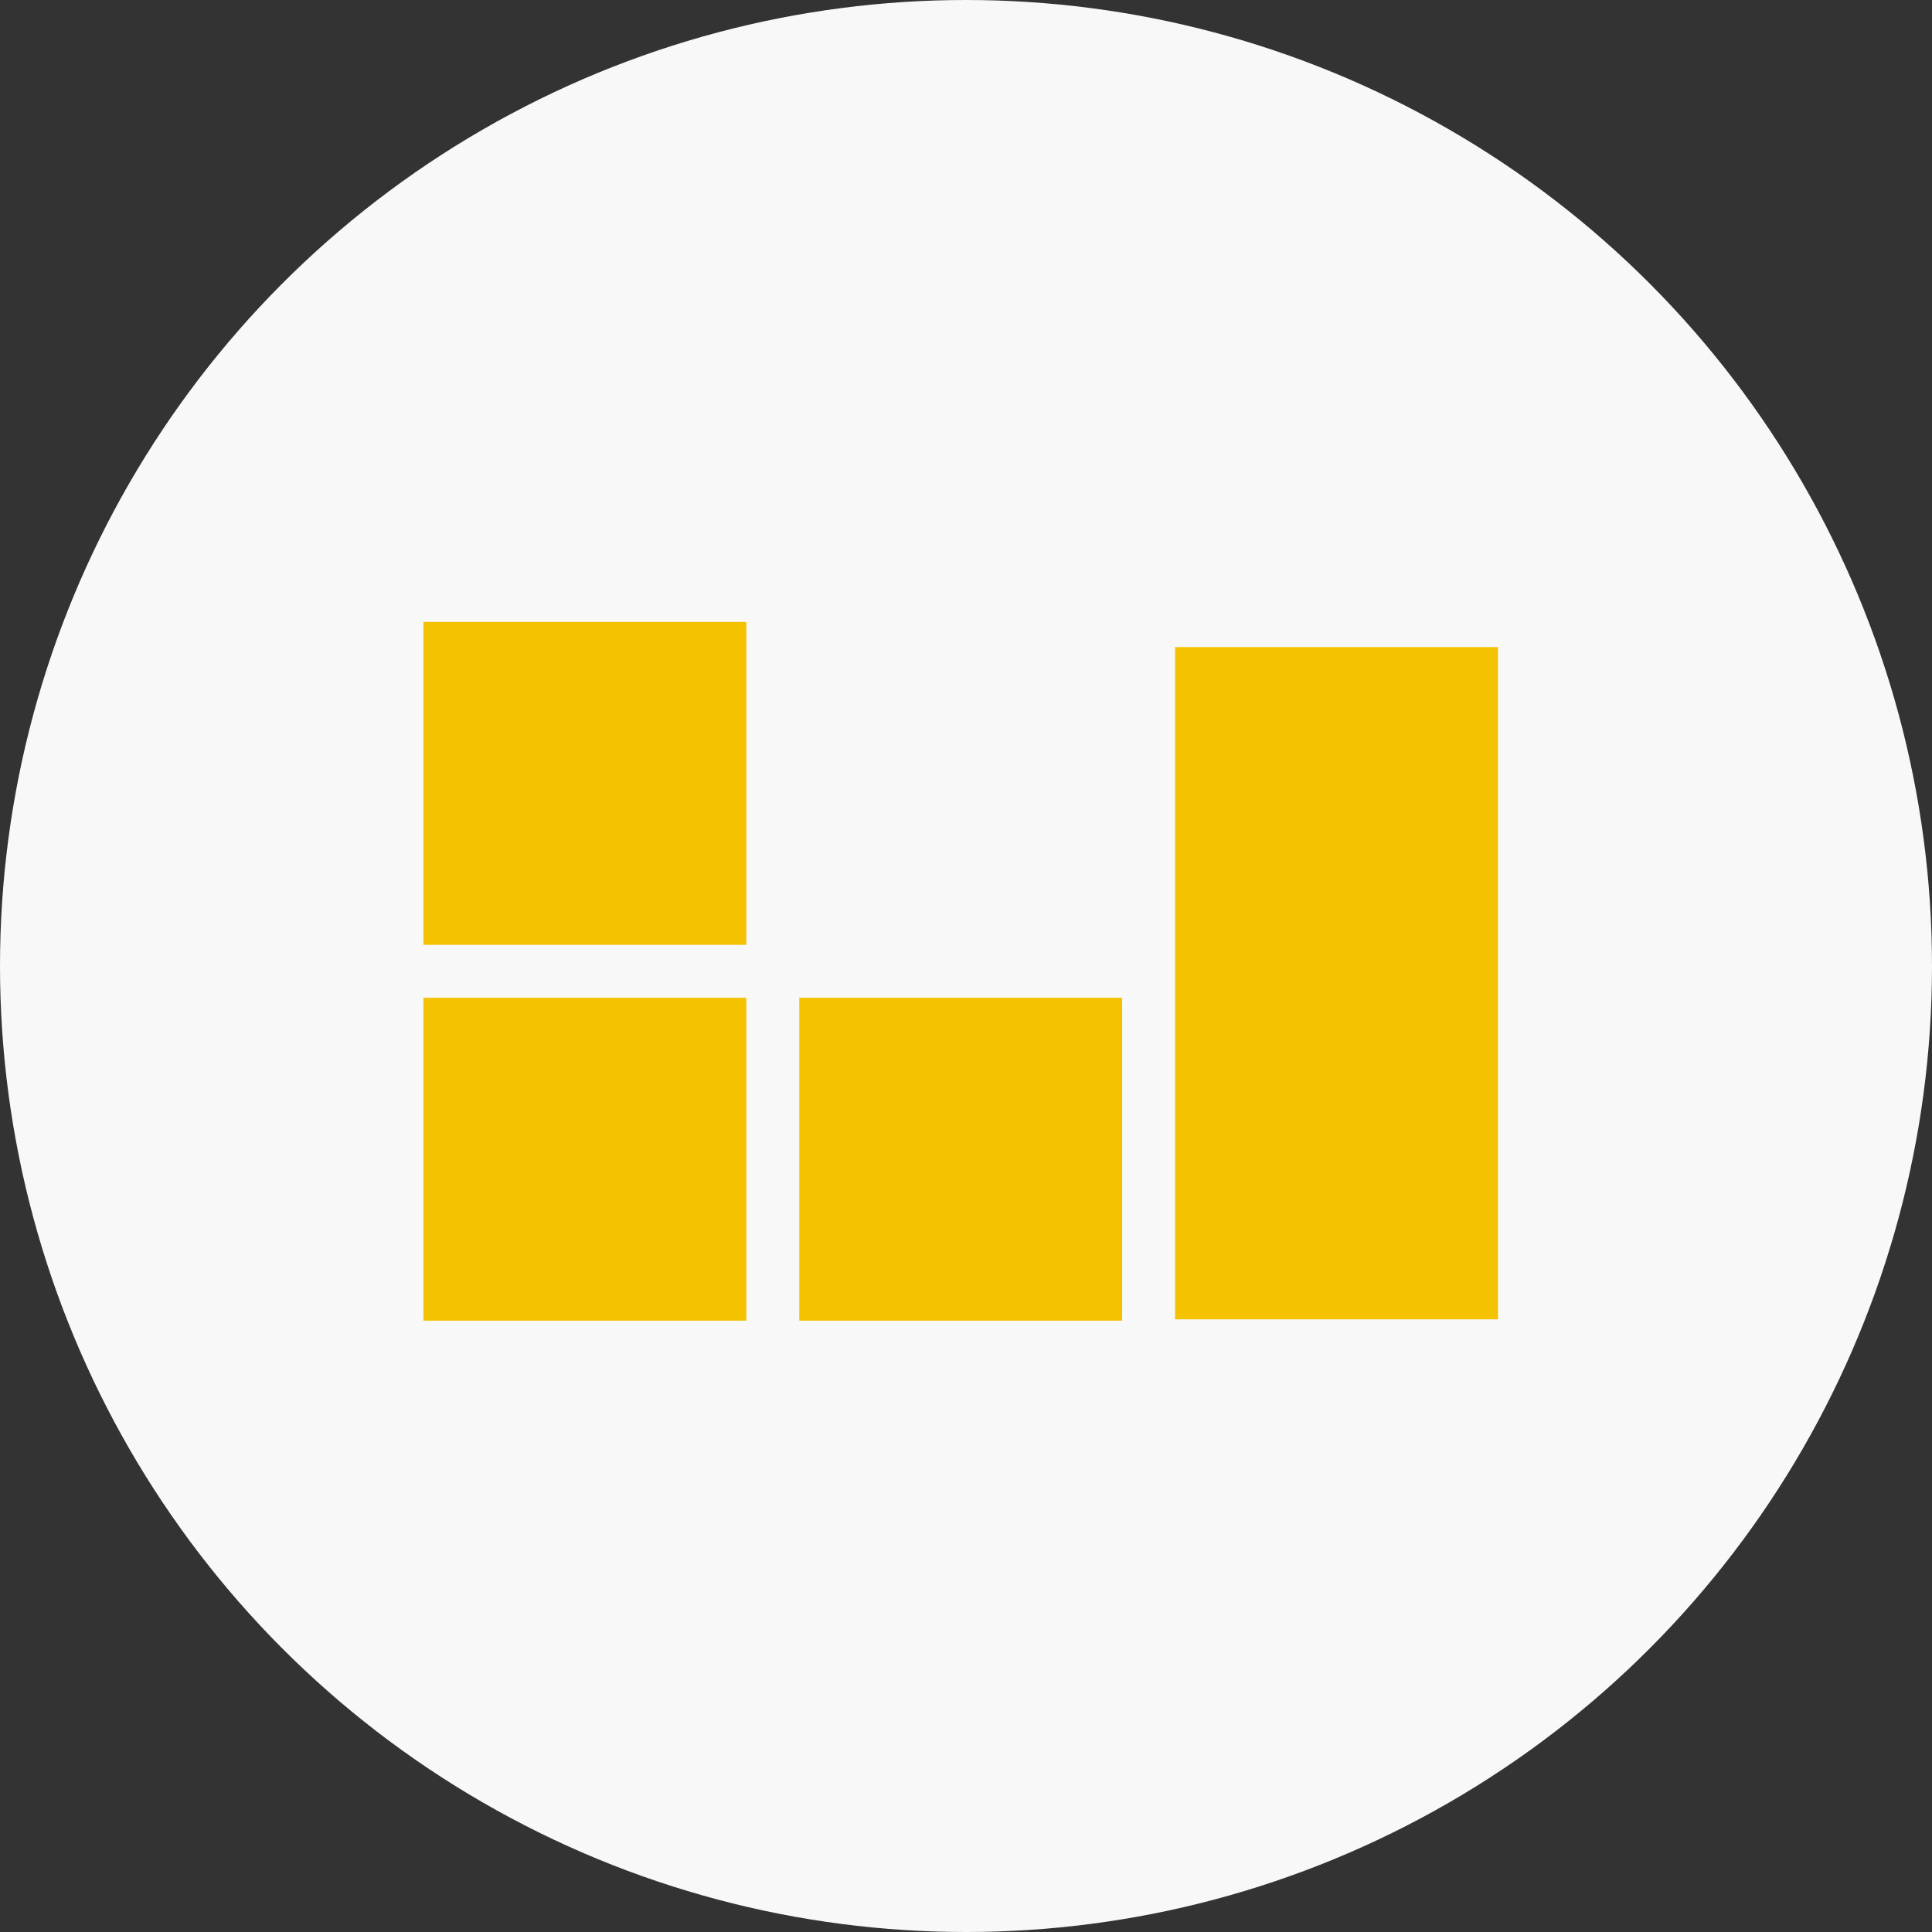
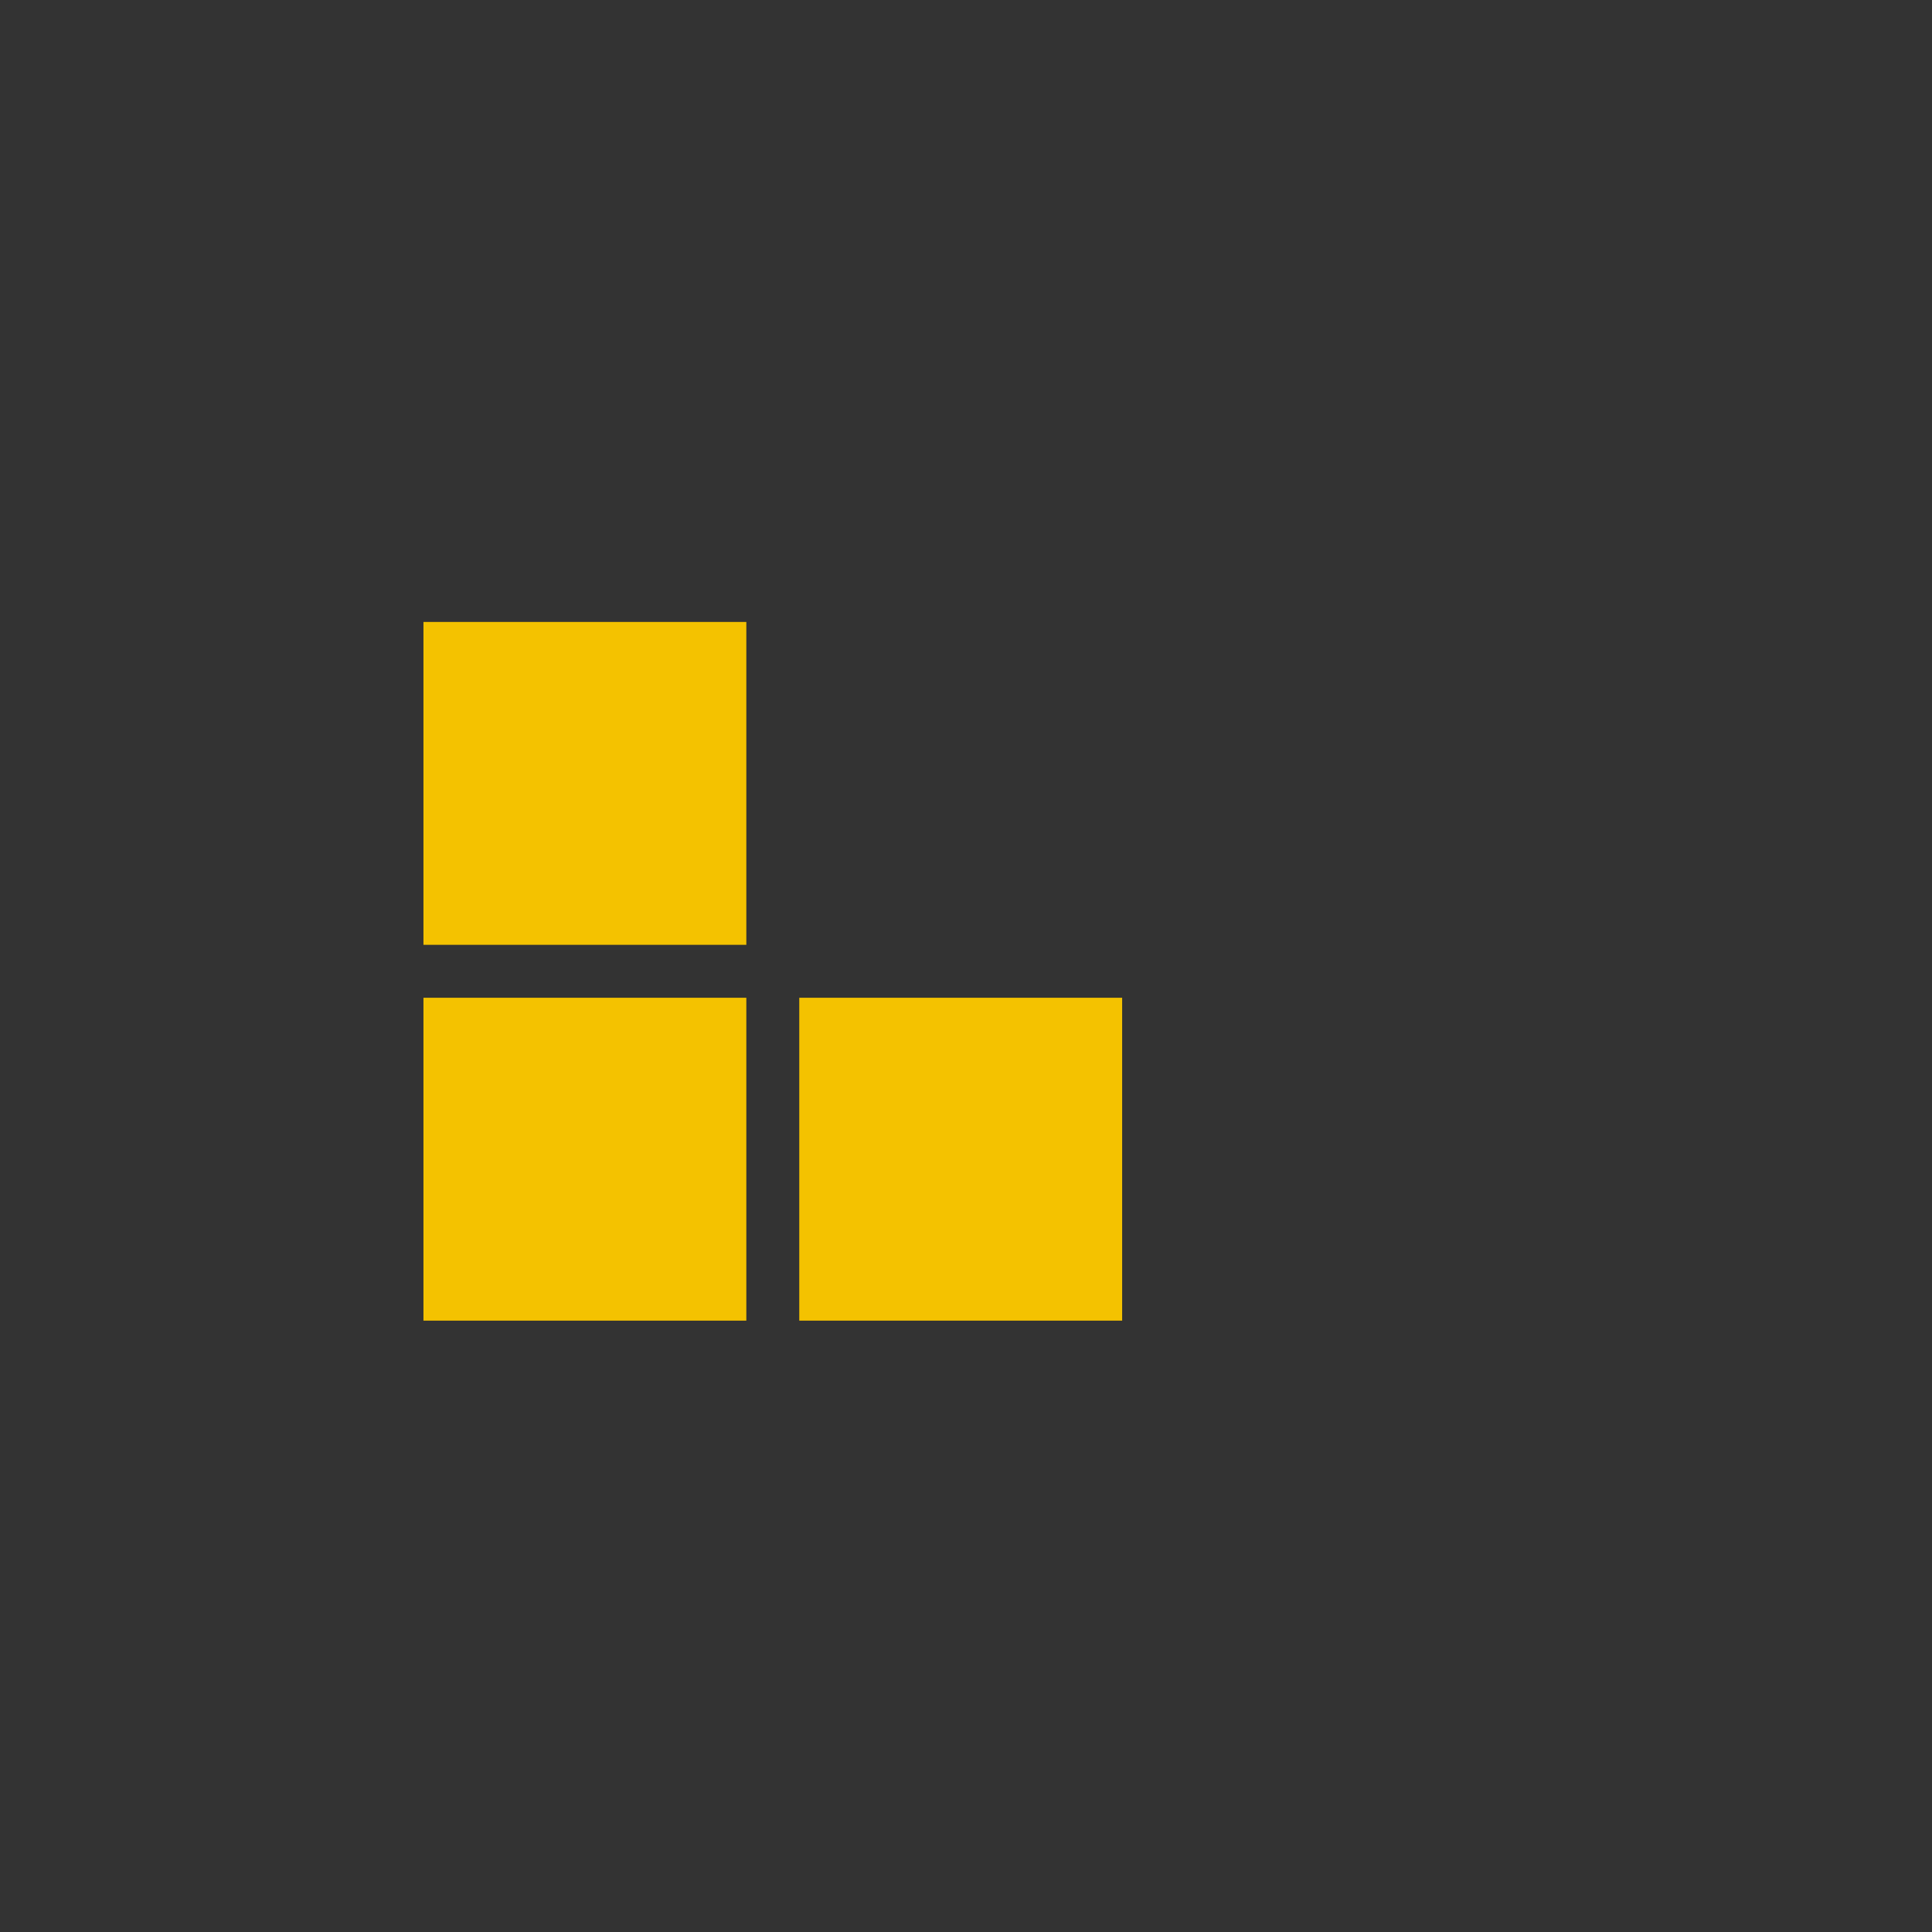
<svg xmlns="http://www.w3.org/2000/svg" viewBox="0 0 146 146">
  <rect x="0" y="0" width="146" height="146" fill="#333333" stroke="none" />
  <defs>
    <style>.a{fill:#f8f8f8;}.b{fill:#f4c200;}</style>
  </defs>
  <g transform="translate(-480 -1200)">
-     <circle class="a" cx="73" cy="73" r="73" transform="translate(480 1200)" />
    <g transform="translate(512 1247)">
      <rect class="b" width="24.4" height="24.4" transform="translate(0 28.4)" />
      <rect class="b" width="24.4" height="24.4" transform="translate(28.4 28.4)" />
-       <rect class="b" width="24.4" height="50.8" transform="translate(56.8 1.9)" />
      <rect class="b" width="24.4" height="24.4" />
    </g>
  </g>
</svg>